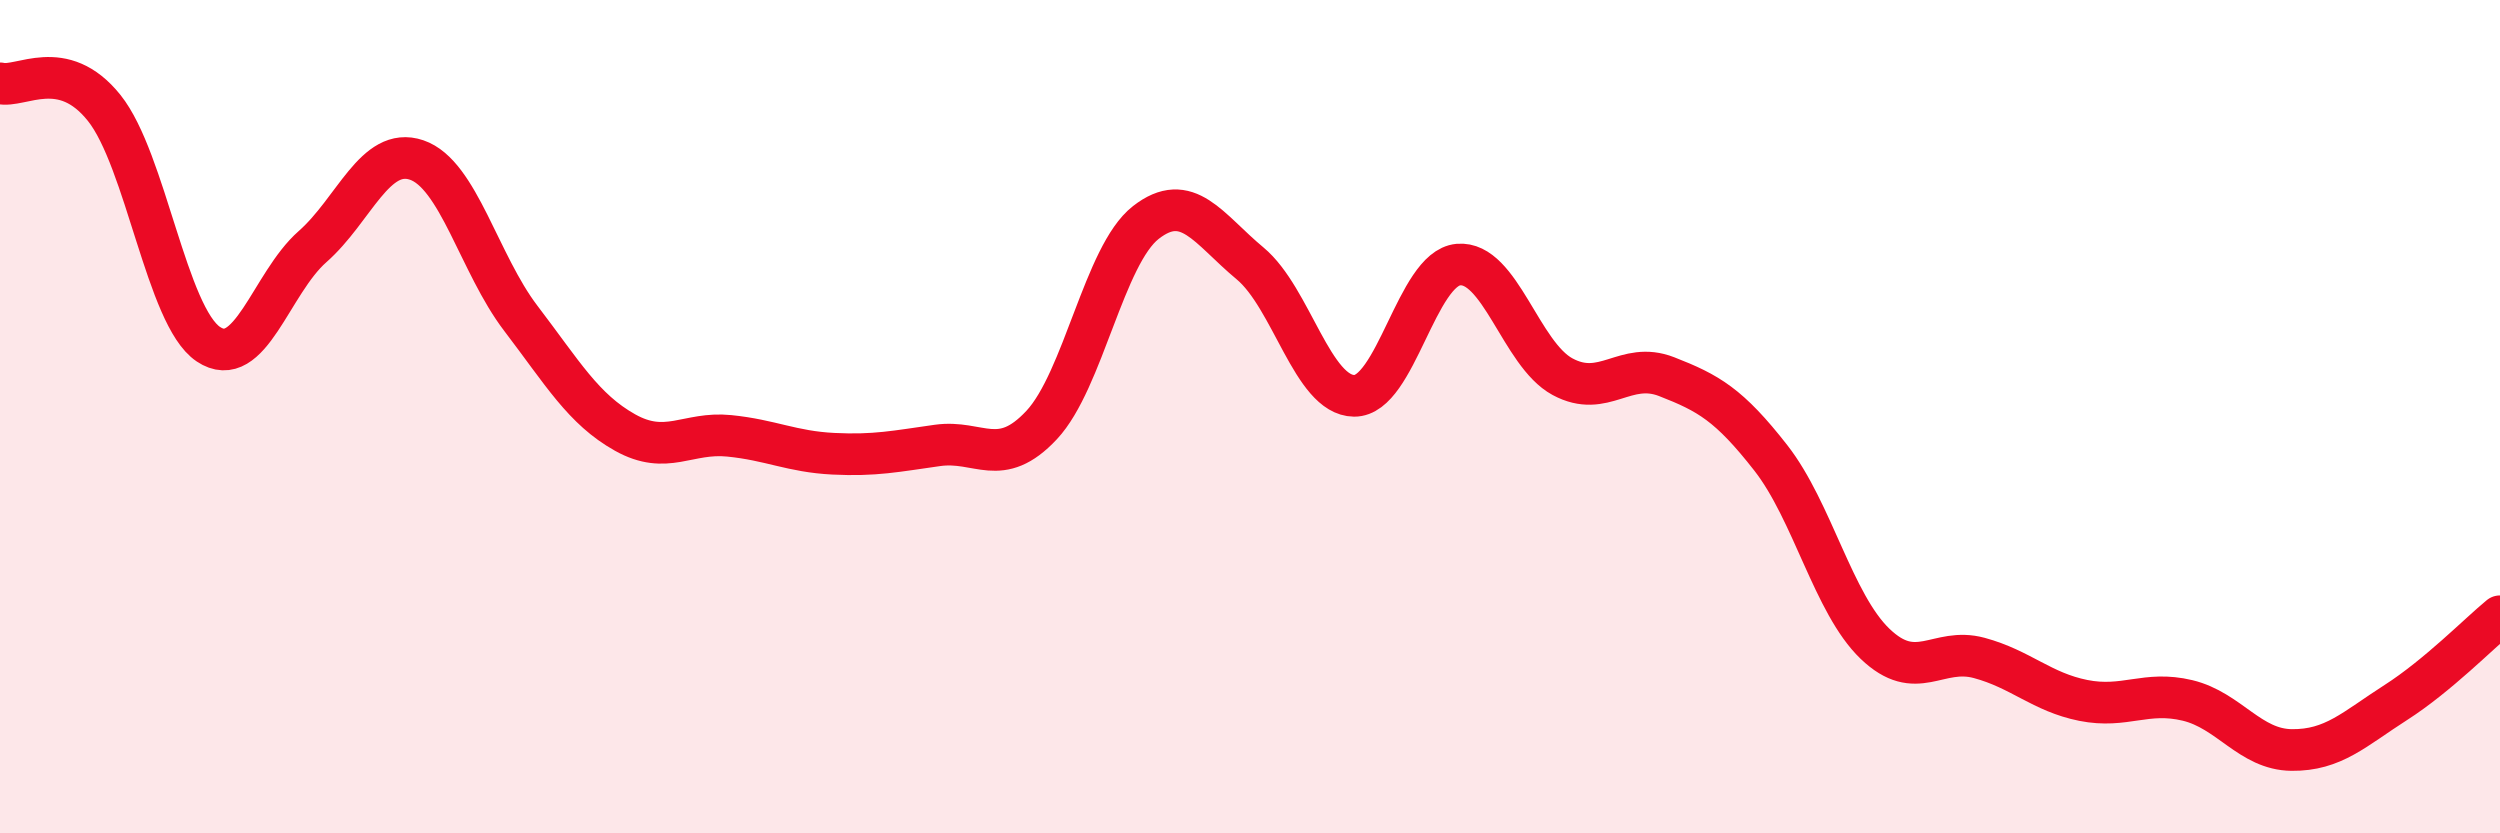
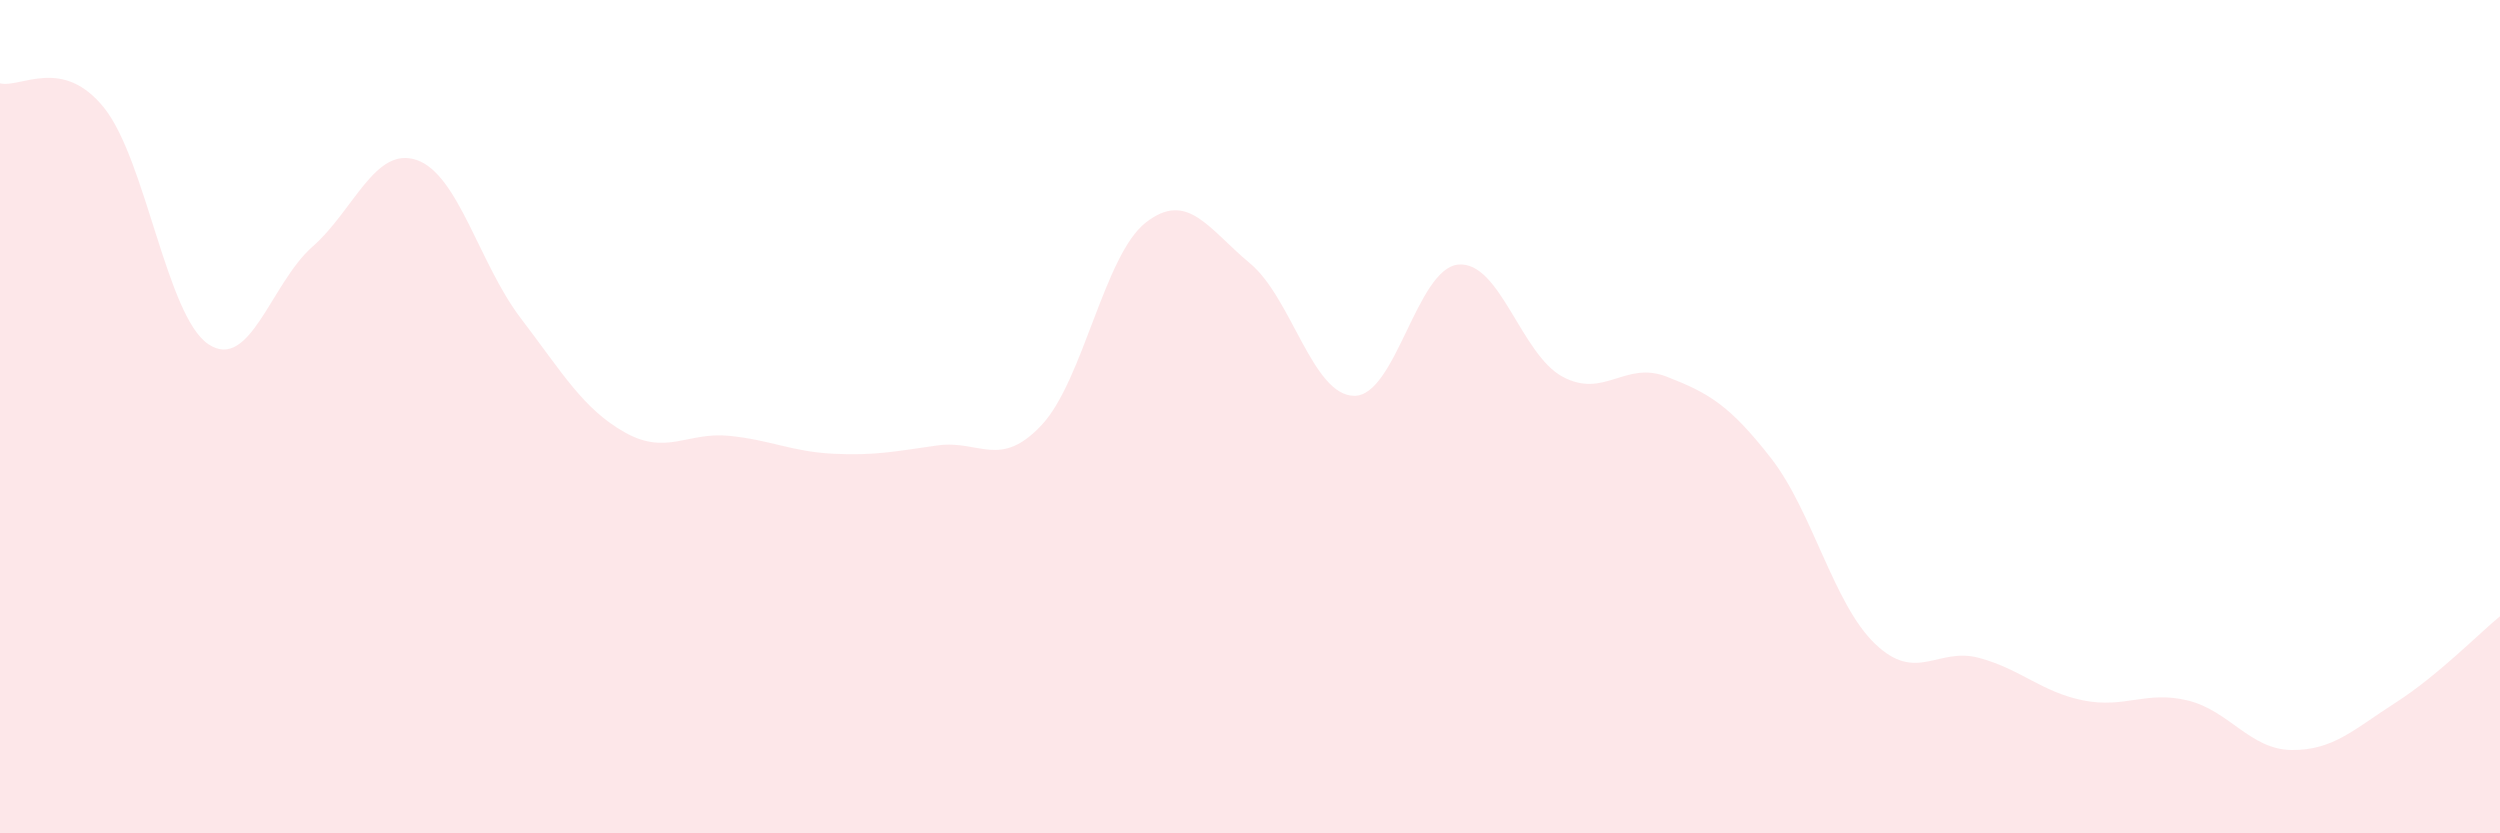
<svg xmlns="http://www.w3.org/2000/svg" width="60" height="20" viewBox="0 0 60 20">
  <path d="M 0,2 C 0.5,2.12 1.5,1.34 2.5,2.59 C 3.5,3.84 4,7.59 5,8.26 C 6,8.93 6.5,6.8 7.5,5.92 C 8.5,5.04 9,3.5 10,3.84 C 11,4.18 11.5,6.33 12.5,7.64 C 13.5,8.95 14,9.82 15,10.38 C 16,10.94 16.5,10.36 17.5,10.46 C 18.5,10.56 19,10.84 20,10.89 C 21,10.94 21.5,10.83 22.5,10.69 C 23.5,10.55 24,11.27 25,10.2 C 26,9.13 26.5,6.12 27.5,5.34 C 28.5,4.56 29,5.49 30,6.32 C 31,7.15 31.5,9.49 32.5,9.5 C 33.5,9.51 34,6.44 35,6.35 C 36,6.26 36.5,8.5 37.5,9.04 C 38.5,9.58 39,8.65 40,9.04 C 41,9.43 41.5,9.71 42.5,10.99 C 43.5,12.27 44,14.49 45,15.45 C 46,16.41 46.5,15.52 47.5,15.79 C 48.5,16.06 49,16.61 50,16.81 C 51,17.01 51.5,16.57 52.5,16.81 C 53.5,17.05 54,17.99 55,18 C 56,18.01 56.5,17.5 57.5,16.86 C 58.5,16.22 59.5,15.2 60,14.79L60 20L0 20Z" fill="#EB0A25" opacity="0.1" stroke-linecap="round" stroke-linejoin="round" />
-   <path d="M 0,2 C 0.5,2.12 1.5,1.34 2.5,2.59 C 3.5,3.84 4,7.59 5,8.26 C 6,8.93 6.5,6.8 7.5,5.92 C 8.5,5.04 9,3.5 10,3.84 C 11,4.18 11.5,6.33 12.5,7.64 C 13.5,8.95 14,9.82 15,10.38 C 16,10.94 16.5,10.36 17.5,10.46 C 18.5,10.56 19,10.84 20,10.89 C 21,10.94 21.5,10.83 22.5,10.69 C 23.5,10.55 24,11.27 25,10.2 C 26,9.13 26.5,6.12 27.5,5.34 C 28.5,4.56 29,5.49 30,6.32 C 31,7.15 31.5,9.49 32.5,9.5 C 33.5,9.51 34,6.44 35,6.35 C 36,6.26 36.5,8.5 37.5,9.04 C 38.5,9.58 39,8.65 40,9.04 C 41,9.43 41.5,9.71 42.5,10.99 C 43.5,12.27 44,14.49 45,15.45 C 46,16.41 46.5,15.52 47.5,15.79 C 48.5,16.06 49,16.61 50,16.81 C 51,17.01 51.5,16.57 52.5,16.81 C 53.5,17.05 54,17.99 55,18 C 56,18.01 56.5,17.5 57.5,16.86 C 58.5,16.22 59.5,15.2 60,14.79" stroke="#EB0A25" stroke-width="1" fill="none" stroke-linecap="round" stroke-linejoin="round" />
</svg>